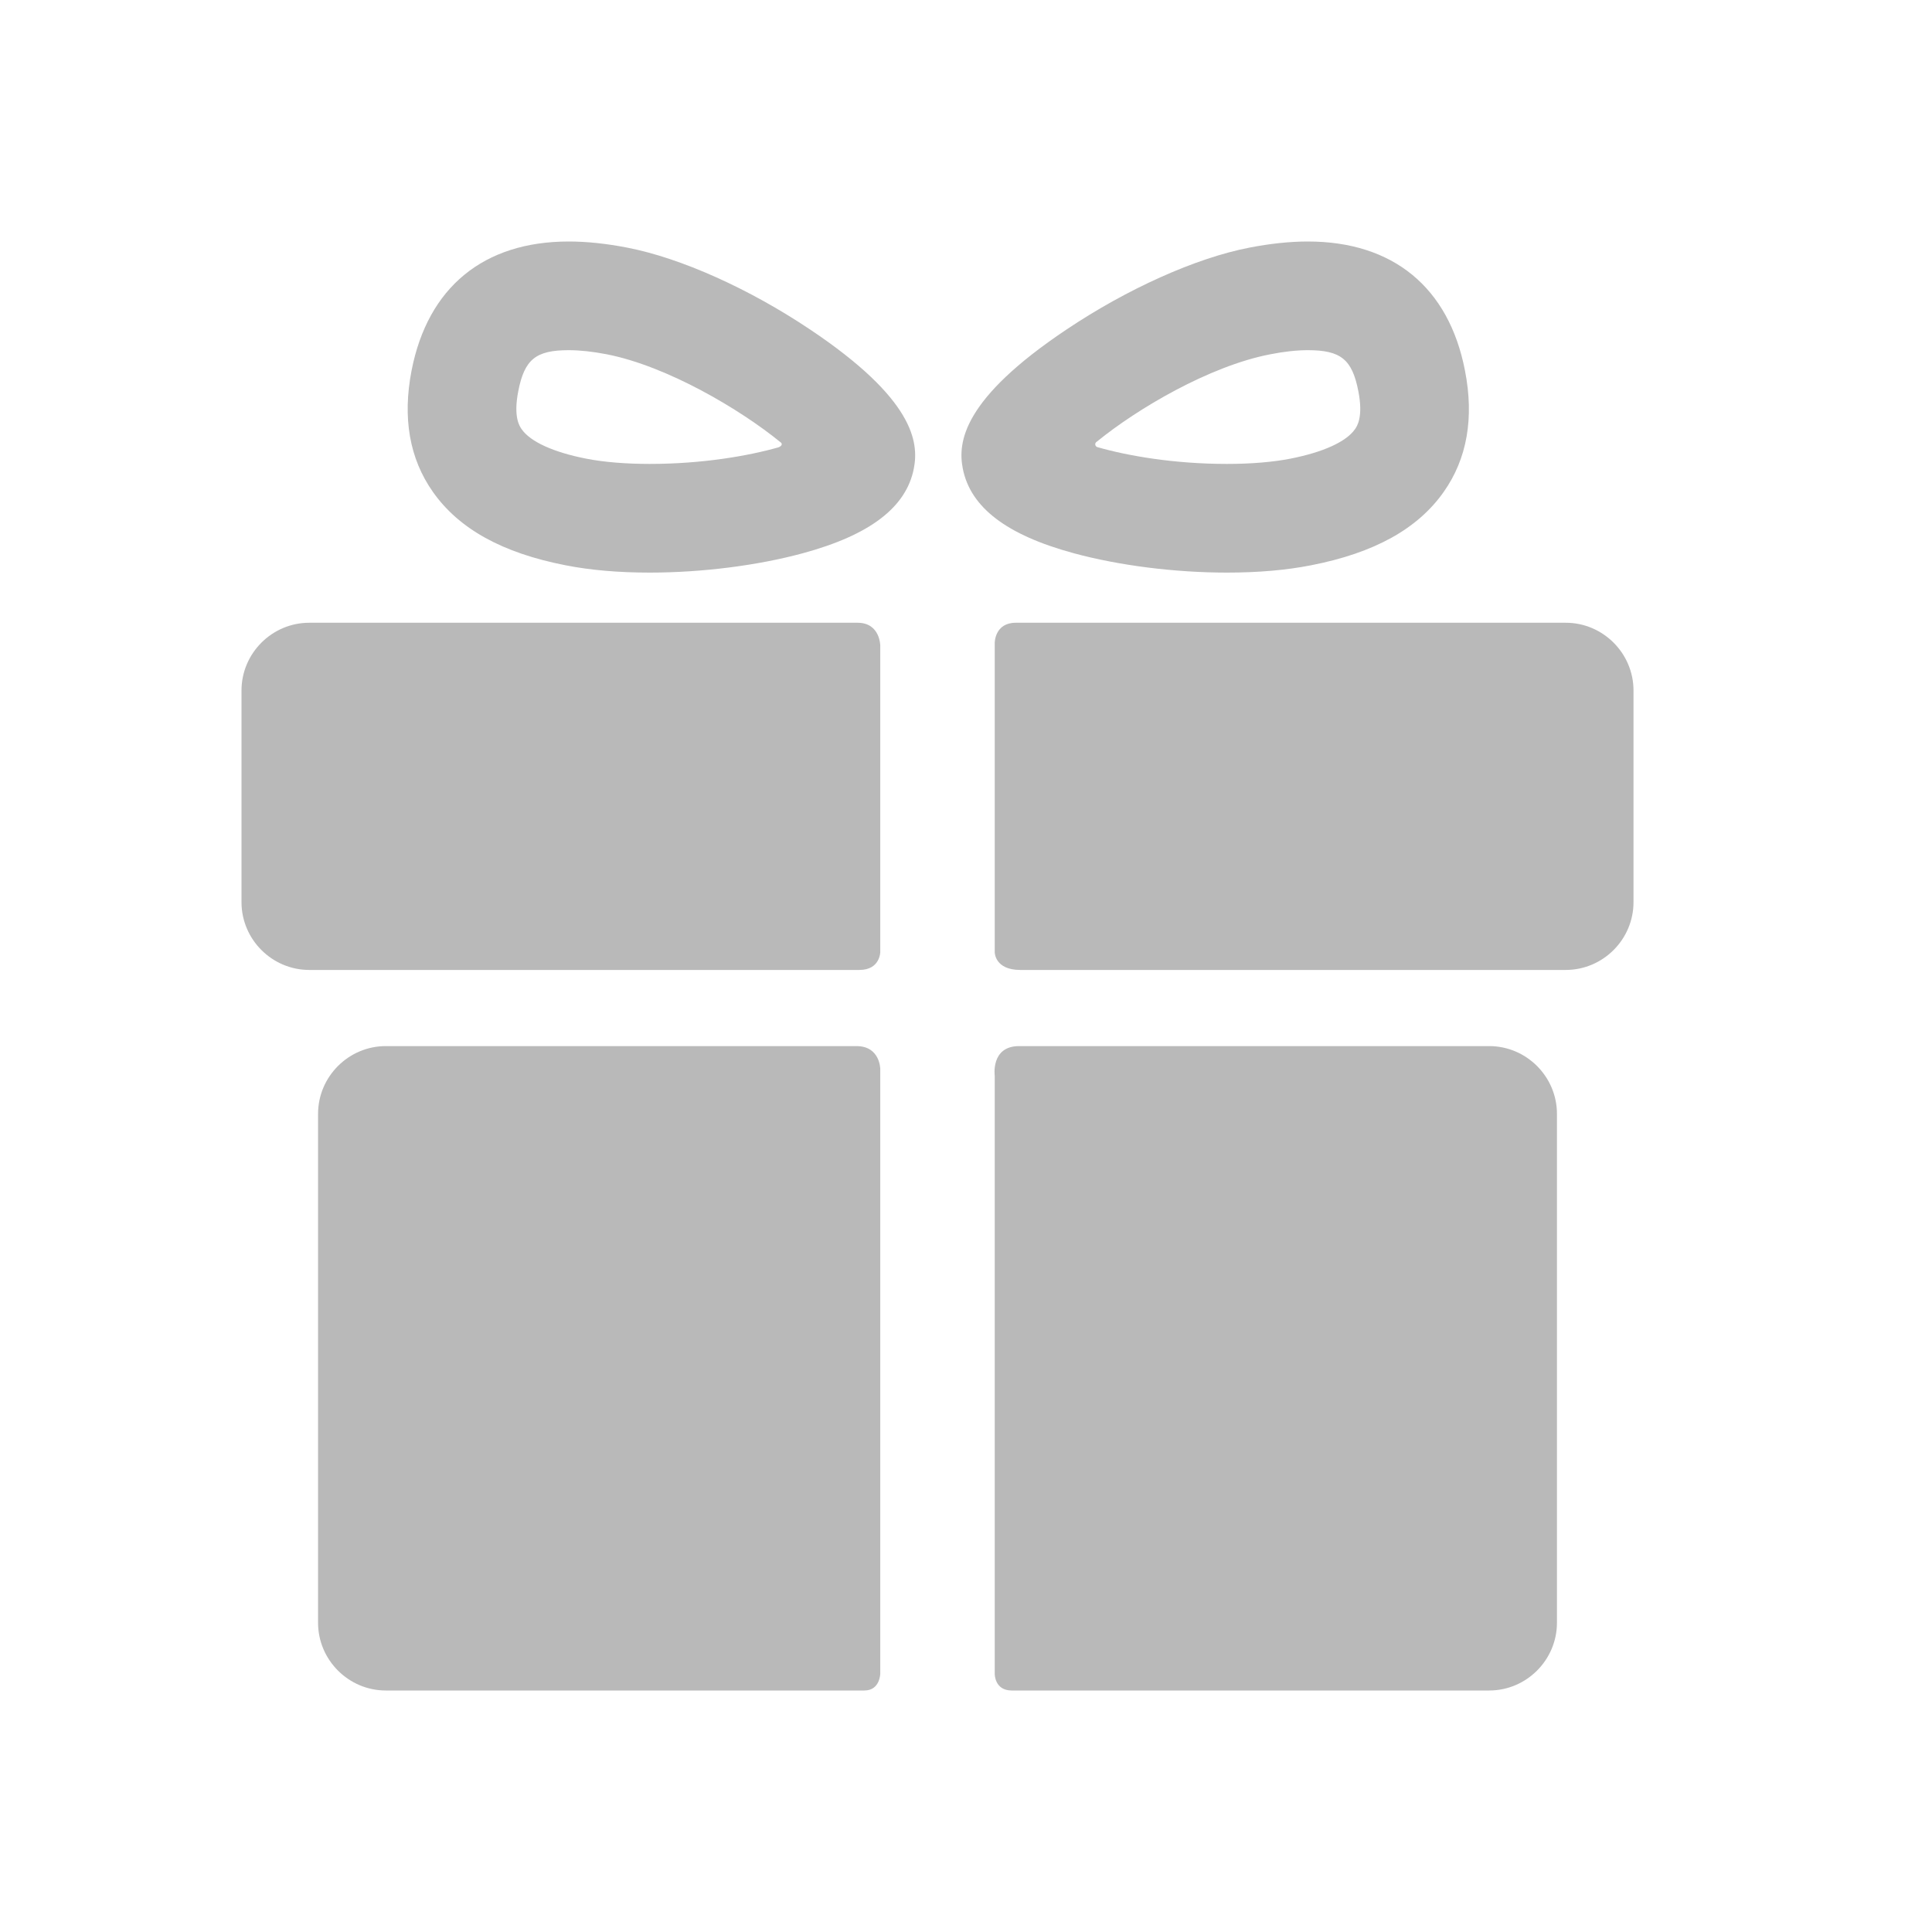
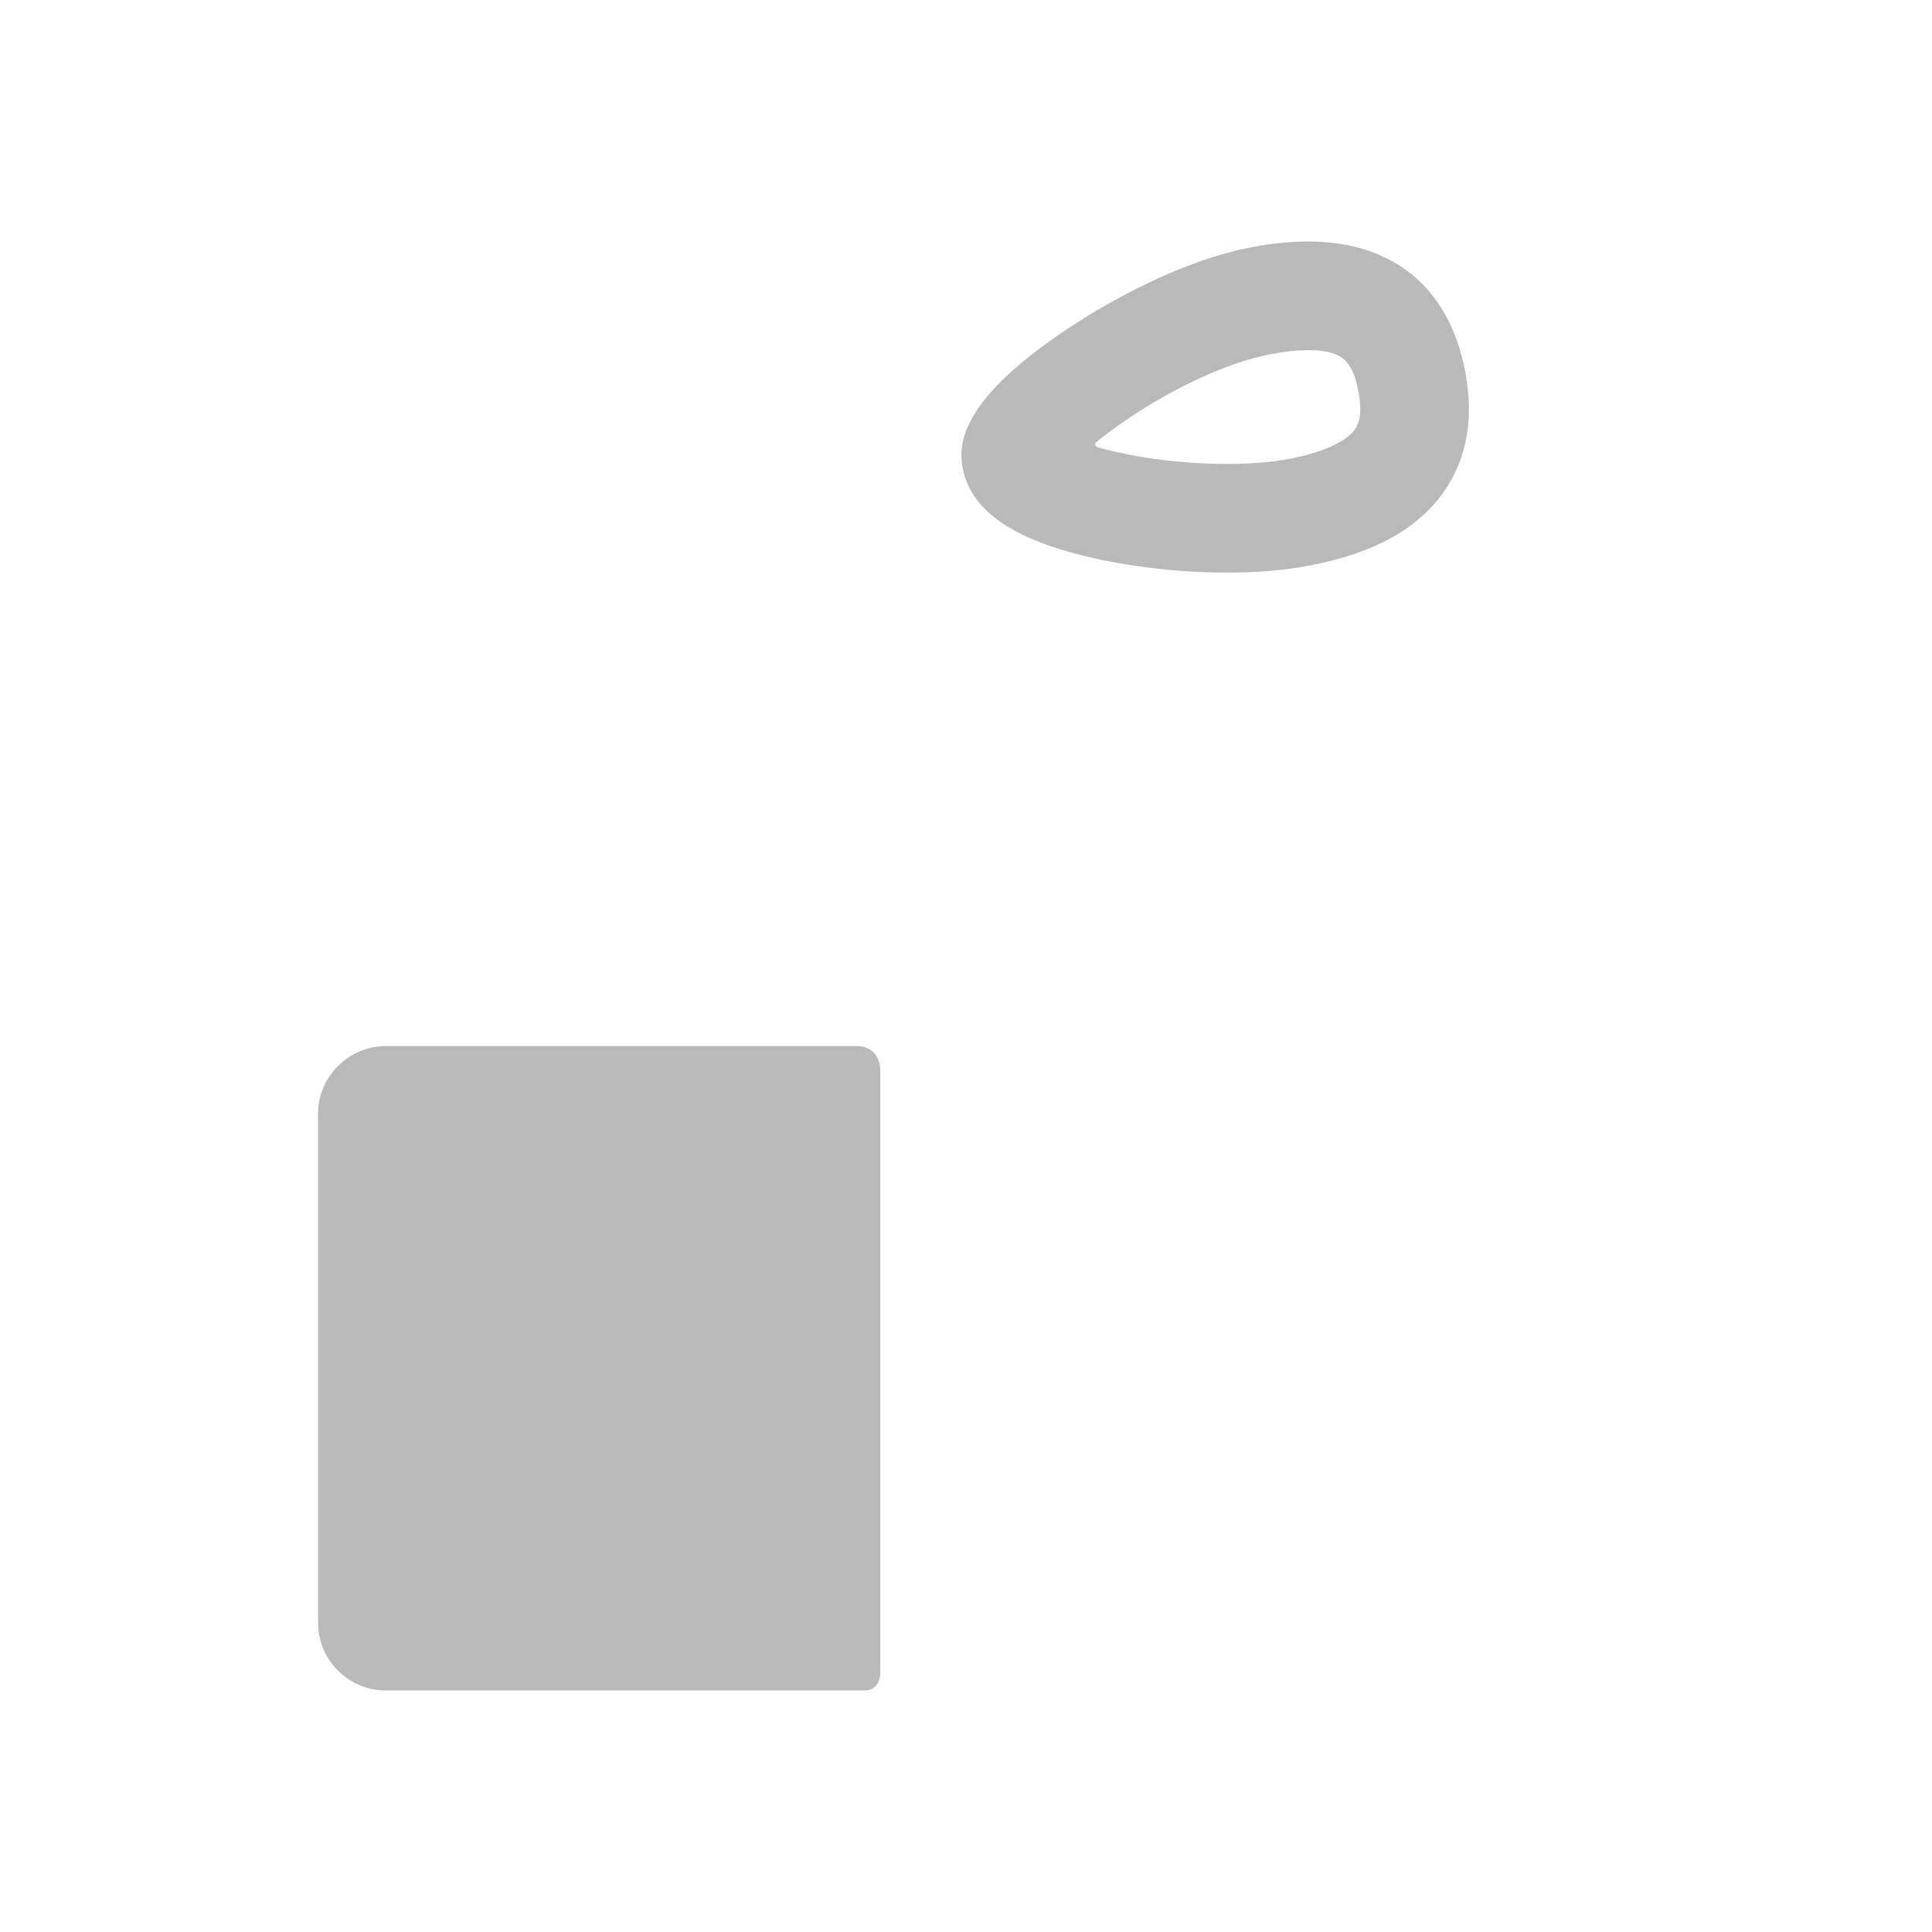
<svg xmlns="http://www.w3.org/2000/svg" width="24" height="24" viewBox="0 0 24 24" fill="none">
  <path d="M10.639 12.995C9.156 12.995 4.793 12.995 4.793 12.995C4.33 12.995 3.951 13.374 3.951 13.837V20.158C3.951 20.621 4.33 21 4.793 21C4.793 21 9.248 21 10.737 21C10.935 21 10.935 20.787 10.935 20.787V13.281C10.935 13.281 10.935 12.995 10.639 12.995Z" fill="#B9B9B9" />
-   <path d="M18.499 12.995C18.499 12.995 14.12 12.995 12.66 12.995C12.304 12.995 12.357 13.365 12.357 13.365V20.794C12.357 20.794 12.354 21 12.568 21C14.051 21 18.499 21 18.499 21C18.962 21 19.341 20.621 19.341 20.158V13.837C19.341 13.374 18.962 12.995 18.499 12.995Z" fill="#B9B9B9" />
-   <path d="M10.935 8.022C10.935 8.022 10.935 7.736 10.653 7.736C8.965 7.736 3.842 7.736 3.842 7.736C3.379 7.736 3 8.115 3 8.578V11.207C3 11.67 3.379 12.049 3.842 12.049C3.842 12.049 8.987 12.049 10.676 12.049C10.935 12.049 10.935 11.825 10.935 11.825V8.022Z" fill="#B9B9B9" />
-   <path d="M19.45 7.736C19.45 7.736 14.326 7.736 12.618 7.736C12.357 7.736 12.357 7.984 12.357 7.984V11.83C12.357 11.83 12.357 12.049 12.674 12.049C14.368 12.049 19.45 12.049 19.45 12.049C19.913 12.049 20.292 11.67 20.292 11.207V8.578C20.292 8.115 19.913 7.736 19.45 7.736Z" fill="#B9B9B9" />
-   <path d="M8.071 7.113C7.685 7.113 7.333 7.083 7.025 7.022C6.241 6.869 5.702 6.571 5.378 6.111C5.087 5.699 4.998 5.191 5.113 4.601C5.315 3.569 6.008 3 7.065 3C7.289 3 7.535 3.026 7.796 3.077C8.459 3.206 9.308 3.587 10.066 4.095C11.352 4.956 11.416 5.492 11.352 5.82C11.258 6.302 10.807 6.646 9.975 6.872C9.413 7.025 8.719 7.113 8.071 7.113ZM7.065 4.35C6.656 4.35 6.515 4.464 6.438 4.86C6.375 5.183 6.455 5.296 6.481 5.333C6.59 5.488 6.875 5.618 7.284 5.698C7.504 5.741 7.776 5.763 8.071 5.763C8.718 5.763 9.289 5.665 9.667 5.558C9.695 5.55 9.737 5.518 9.691 5.49C9.197 5.087 8.291 4.549 7.537 4.401C7.361 4.367 7.202 4.35 7.065 4.35Z" fill="#B9B9B9" />
  <path d="M15.241 7.113C15.241 7.113 15.241 7.113 15.241 7.113C14.593 7.113 13.899 7.025 13.337 6.872C12.504 6.646 12.054 6.302 11.96 5.82C11.896 5.492 11.959 4.956 13.246 4.095C14.004 3.587 14.853 3.206 15.516 3.077C15.777 3.026 16.023 3 16.246 3C17.304 3 17.997 3.569 18.198 4.601C18.314 5.191 18.225 5.699 17.934 6.111C17.61 6.571 17.071 6.869 16.287 7.022C15.978 7.083 15.627 7.113 15.241 7.113ZM13.631 5.482C13.587 5.507 13.608 5.548 13.631 5.554C14.01 5.663 14.586 5.763 15.241 5.763C15.536 5.763 15.808 5.741 16.028 5.698C16.436 5.618 16.722 5.488 16.831 5.333C16.857 5.296 16.937 5.183 16.874 4.86C16.797 4.464 16.656 4.35 16.246 4.35C16.11 4.35 15.951 4.367 15.775 4.402C15.02 4.549 14.126 5.079 13.631 5.482Z" fill="#B9B9B9" />
</svg>